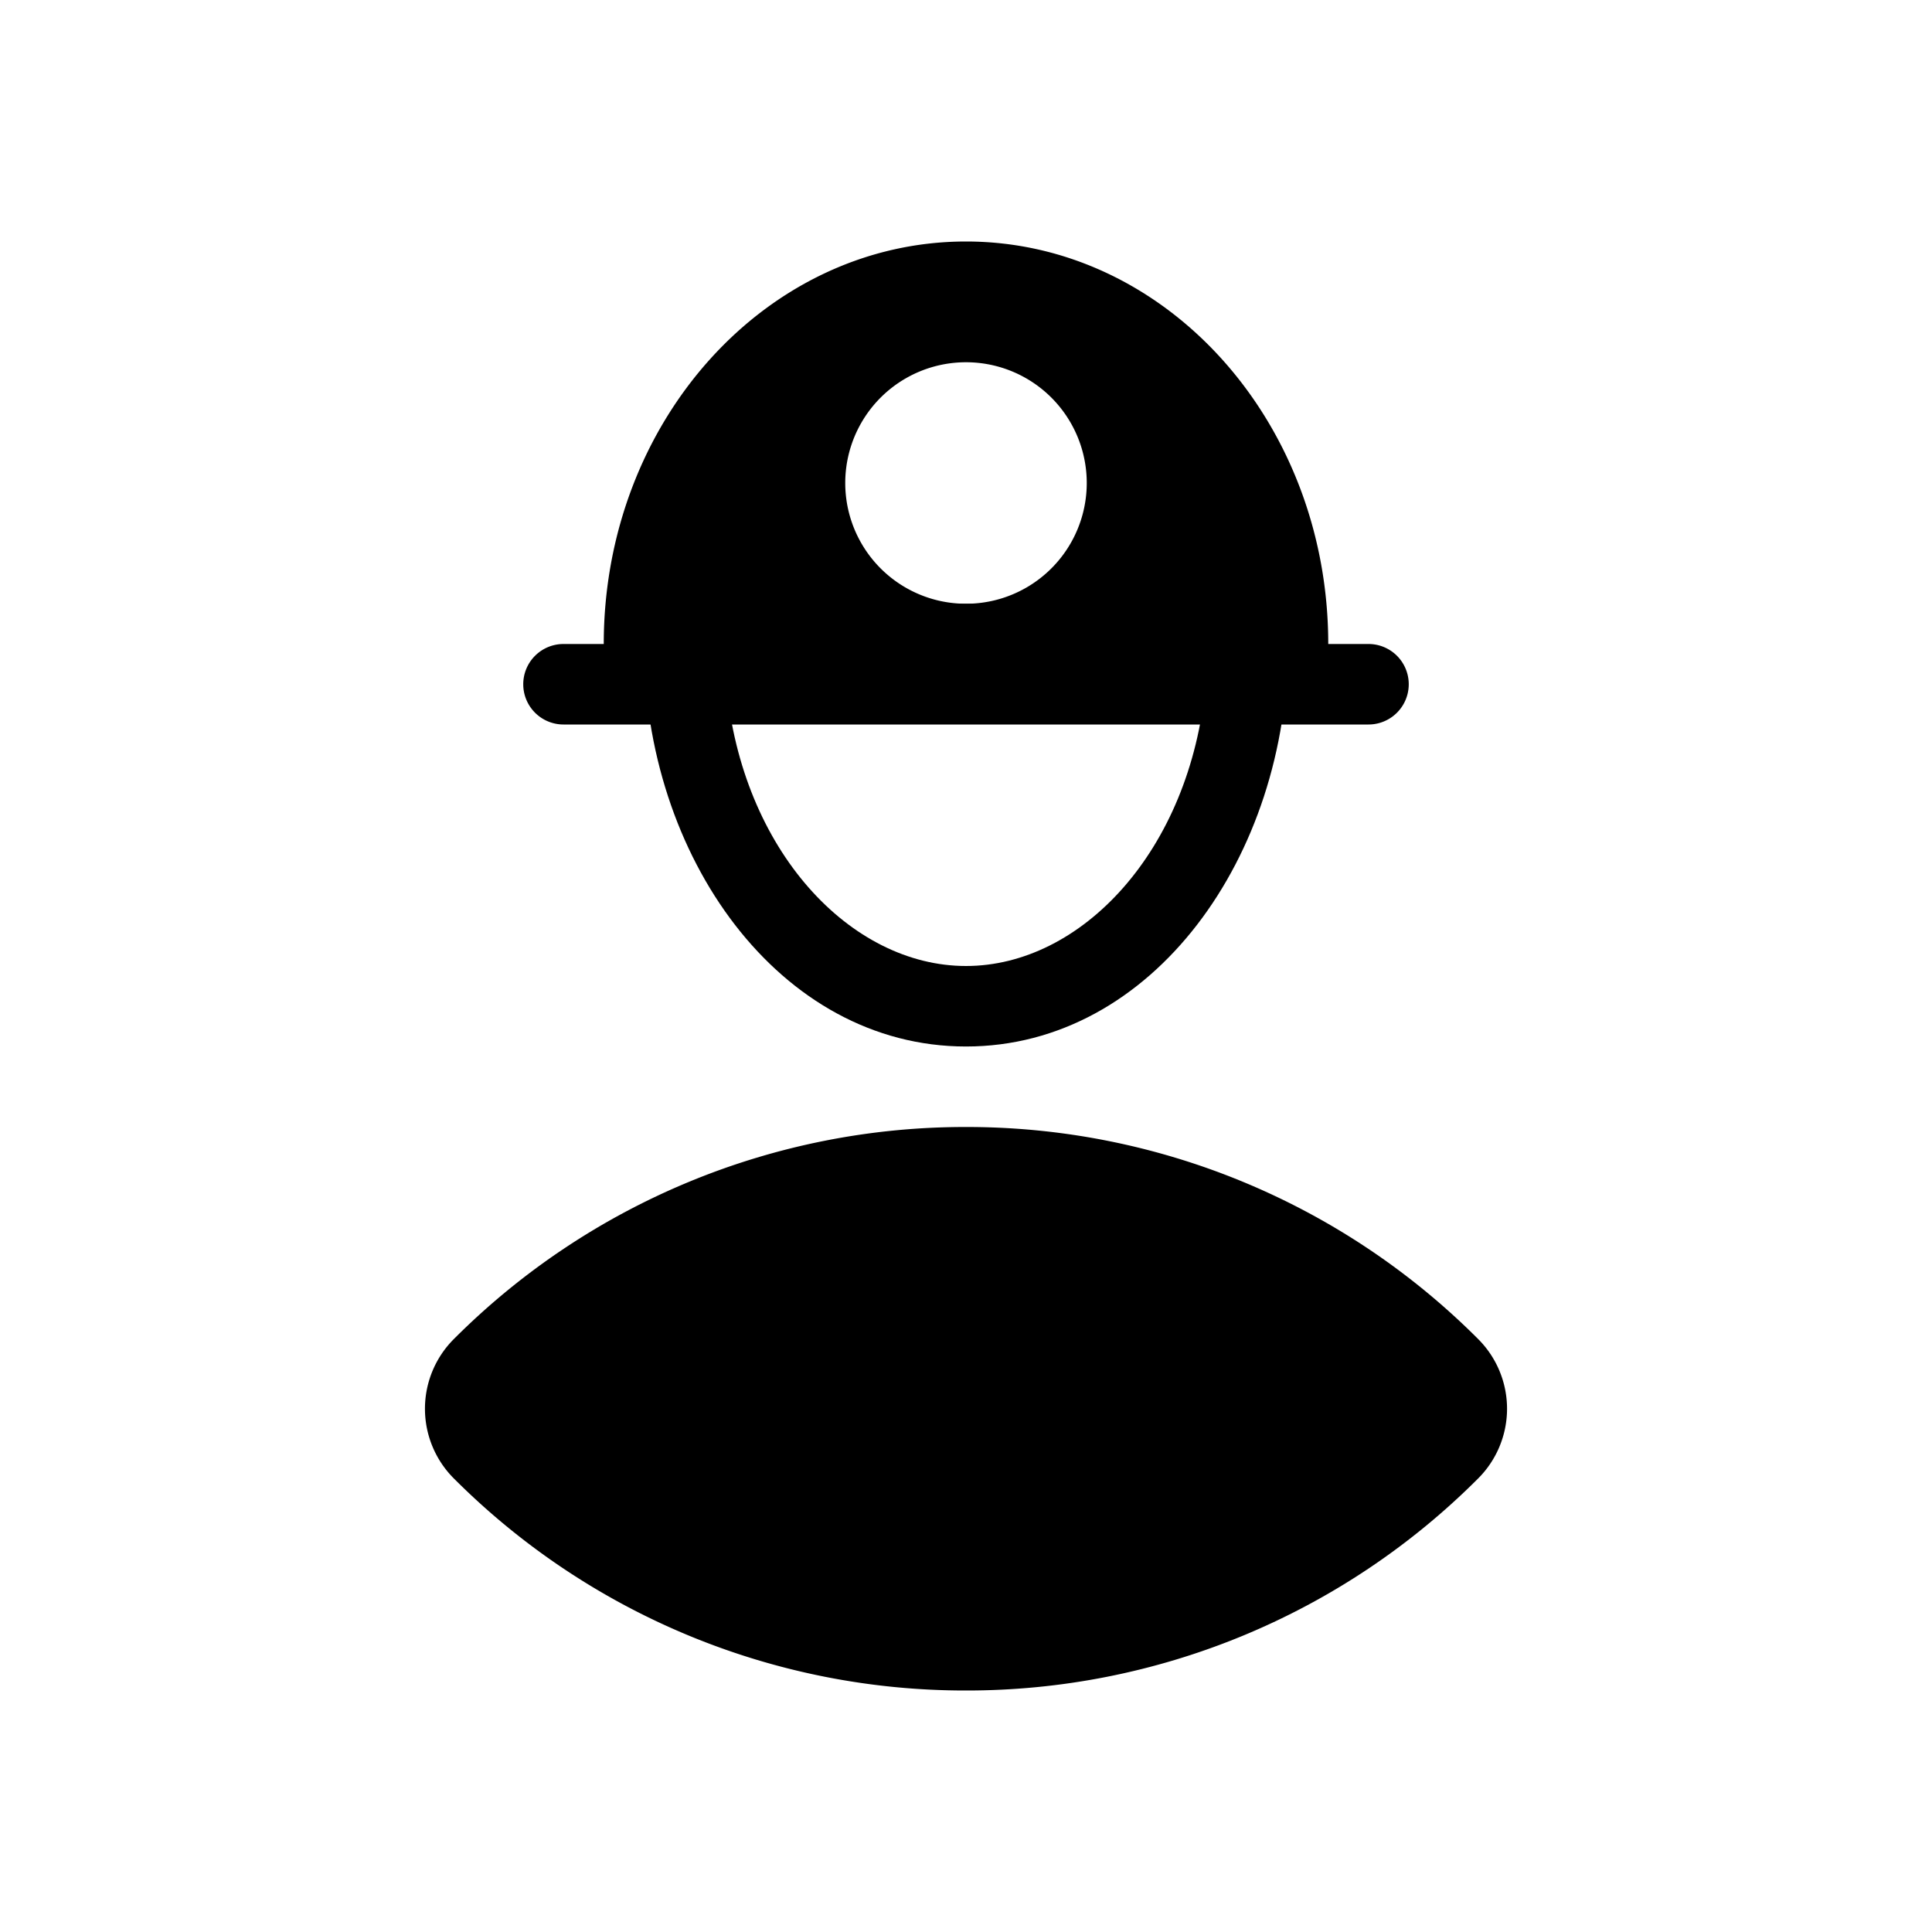
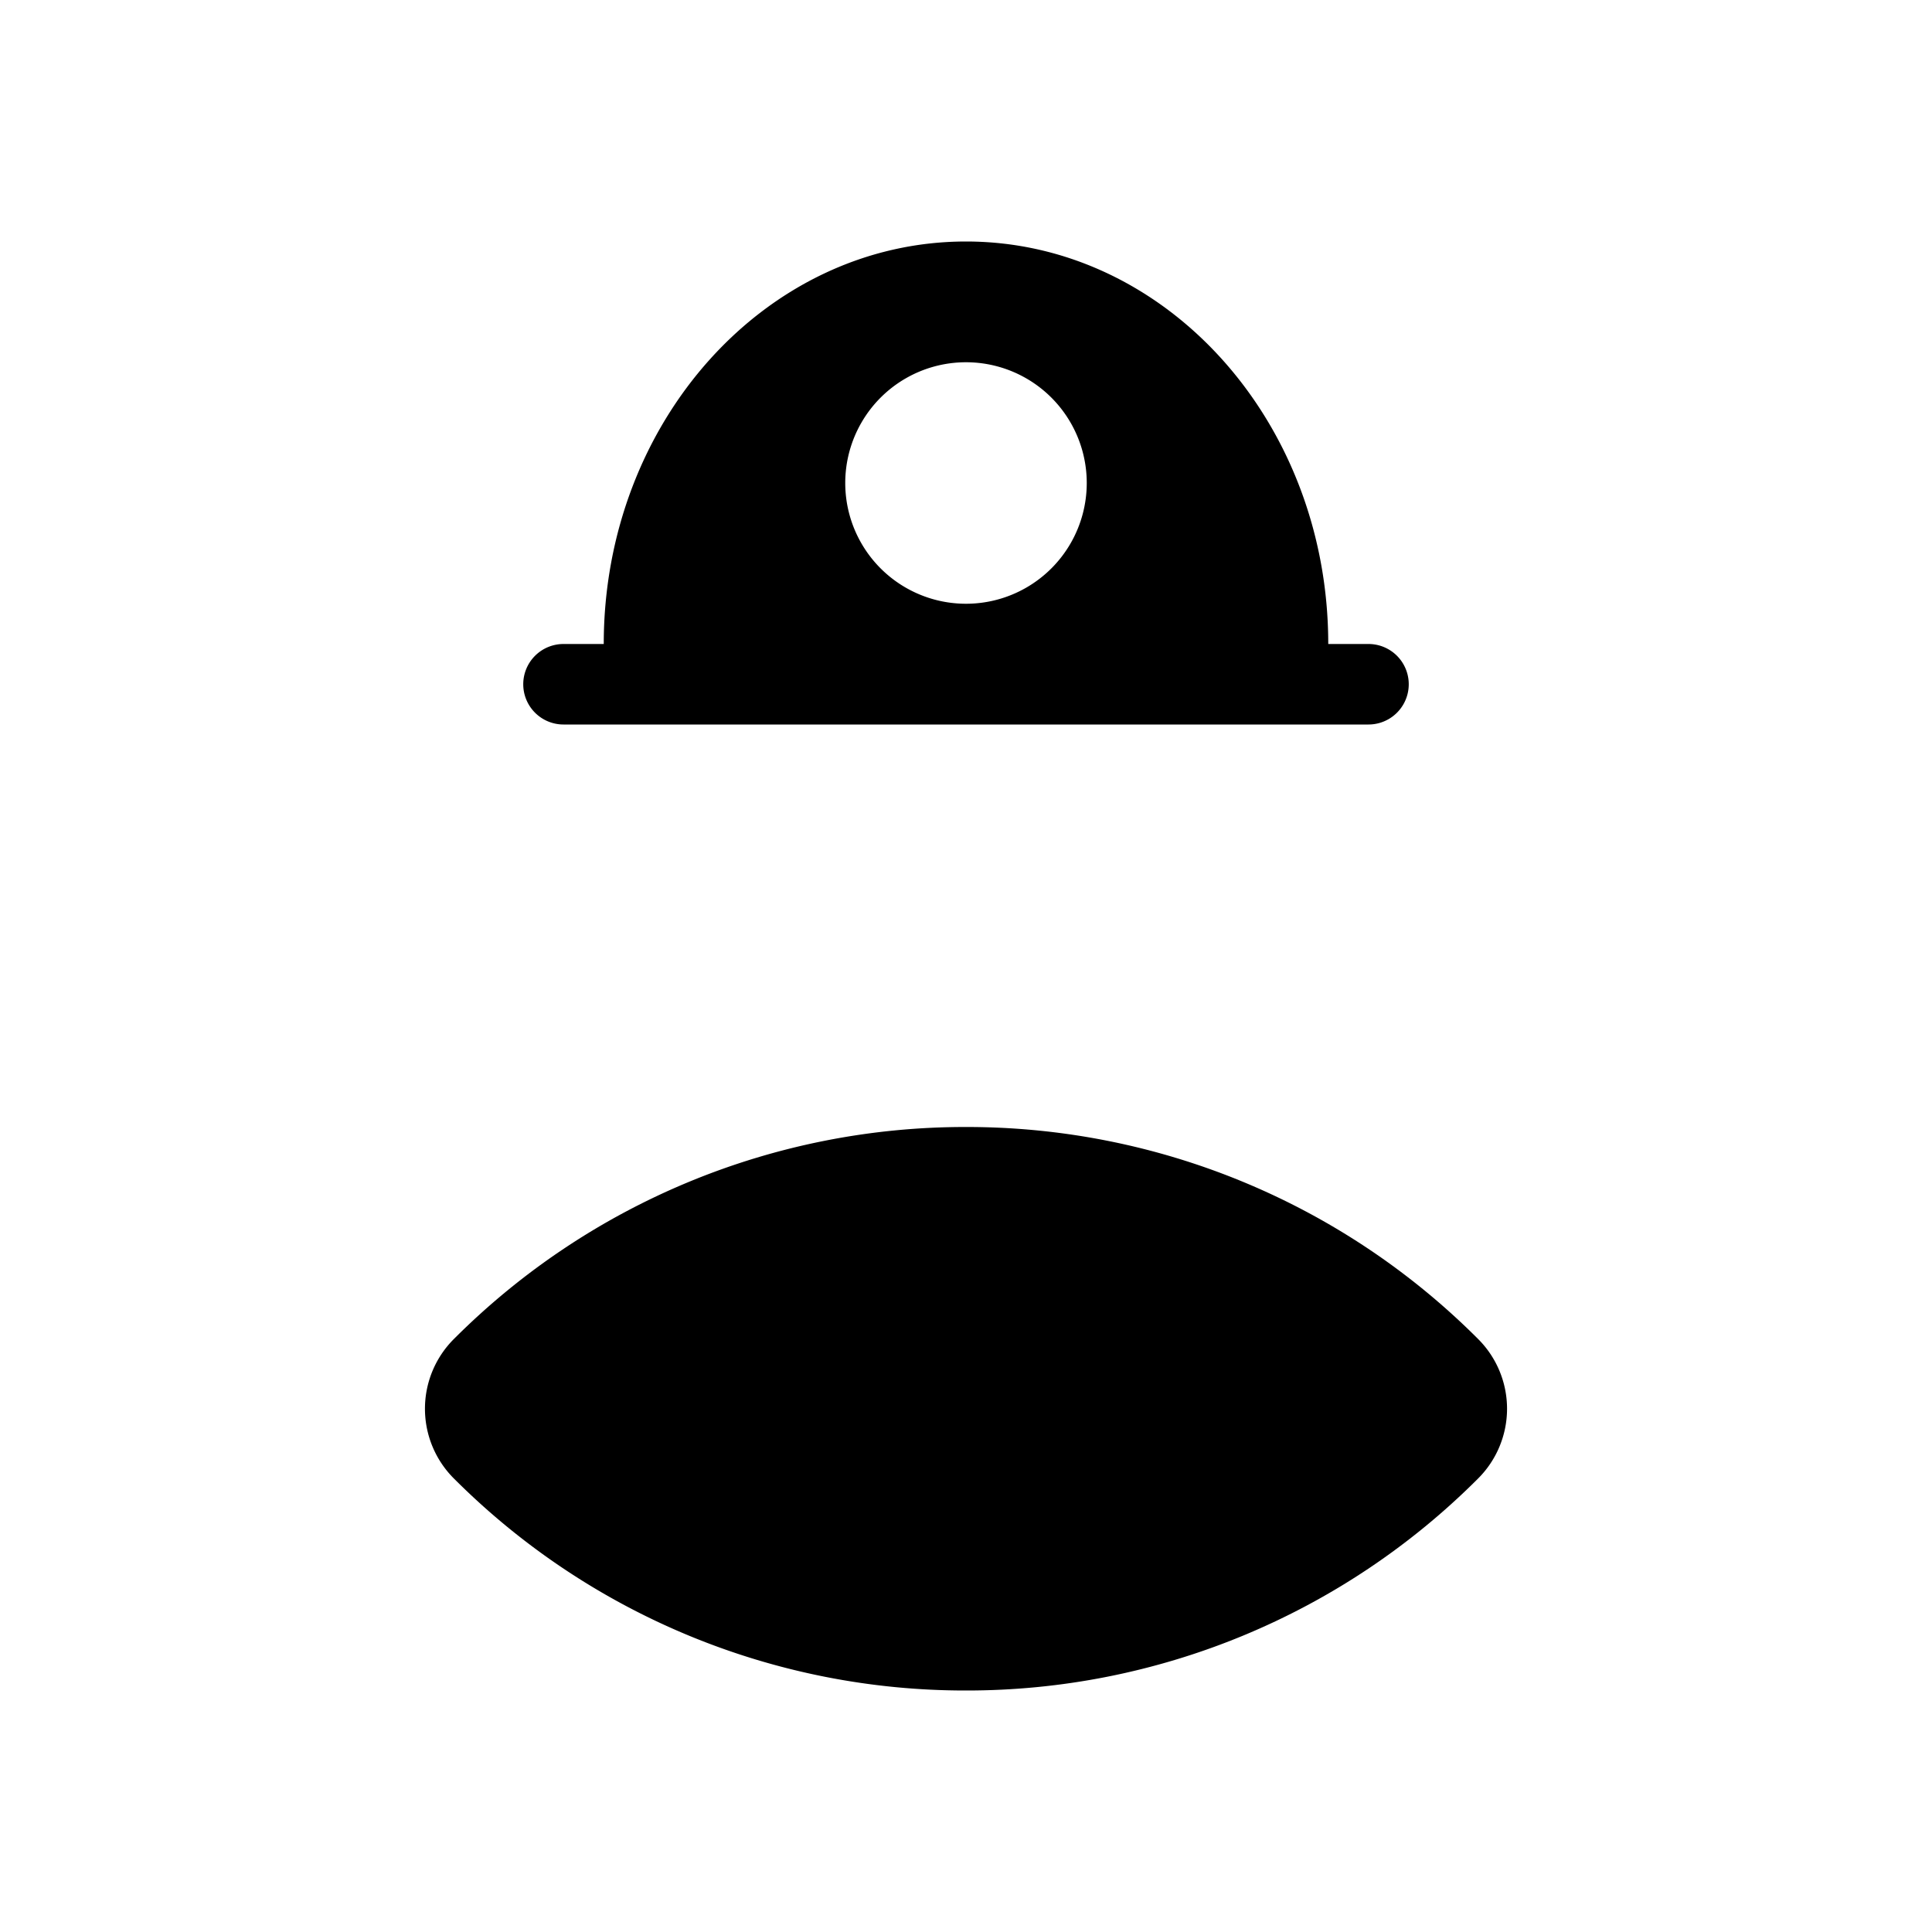
<svg xmlns="http://www.w3.org/2000/svg" width="800" height="800" viewBox="0 0 24 24">
  <path fill="currentColor" d="M5.642 18.37a1.224 1.224 0 0 1 0-1.74A8.972 8.972 0 0 1 12 14a8.971 8.971 0 0 1 6.358 2.63a1.224 1.224 0 0 1 0 1.74A8.972 8.972 0 0 1 12 21a8.972 8.972 0 0 1-6.358-2.63" />
-   <path fill="currentColor" fill-rule="evenodd" d="M8.5 7.5h7V8h.5c0 2.637-1.681 5-4 5s-4-2.363-4-5h.5zm.523 1C9.213 10.568 10.566 12 12 12s2.787-1.432 2.977-3.5z" clip-rule="evenodd" />
  <path fill="currentColor" fill-rule="evenodd" d="M12 3c2.485 0 4.5 2.239 4.5 5h-9c0-2.761 2.015-5 4.5-5m0 4.5a1.5 1.5 0 1 0 0-3a1.5 1.5 0 0 0 0 3m-5.5 1A.5.5 0 0 1 7 8h10a.5.5 0 1 1 0 1H7a.5.5 0 0 1-.5-.5" clip-rule="evenodd" />
</svg>